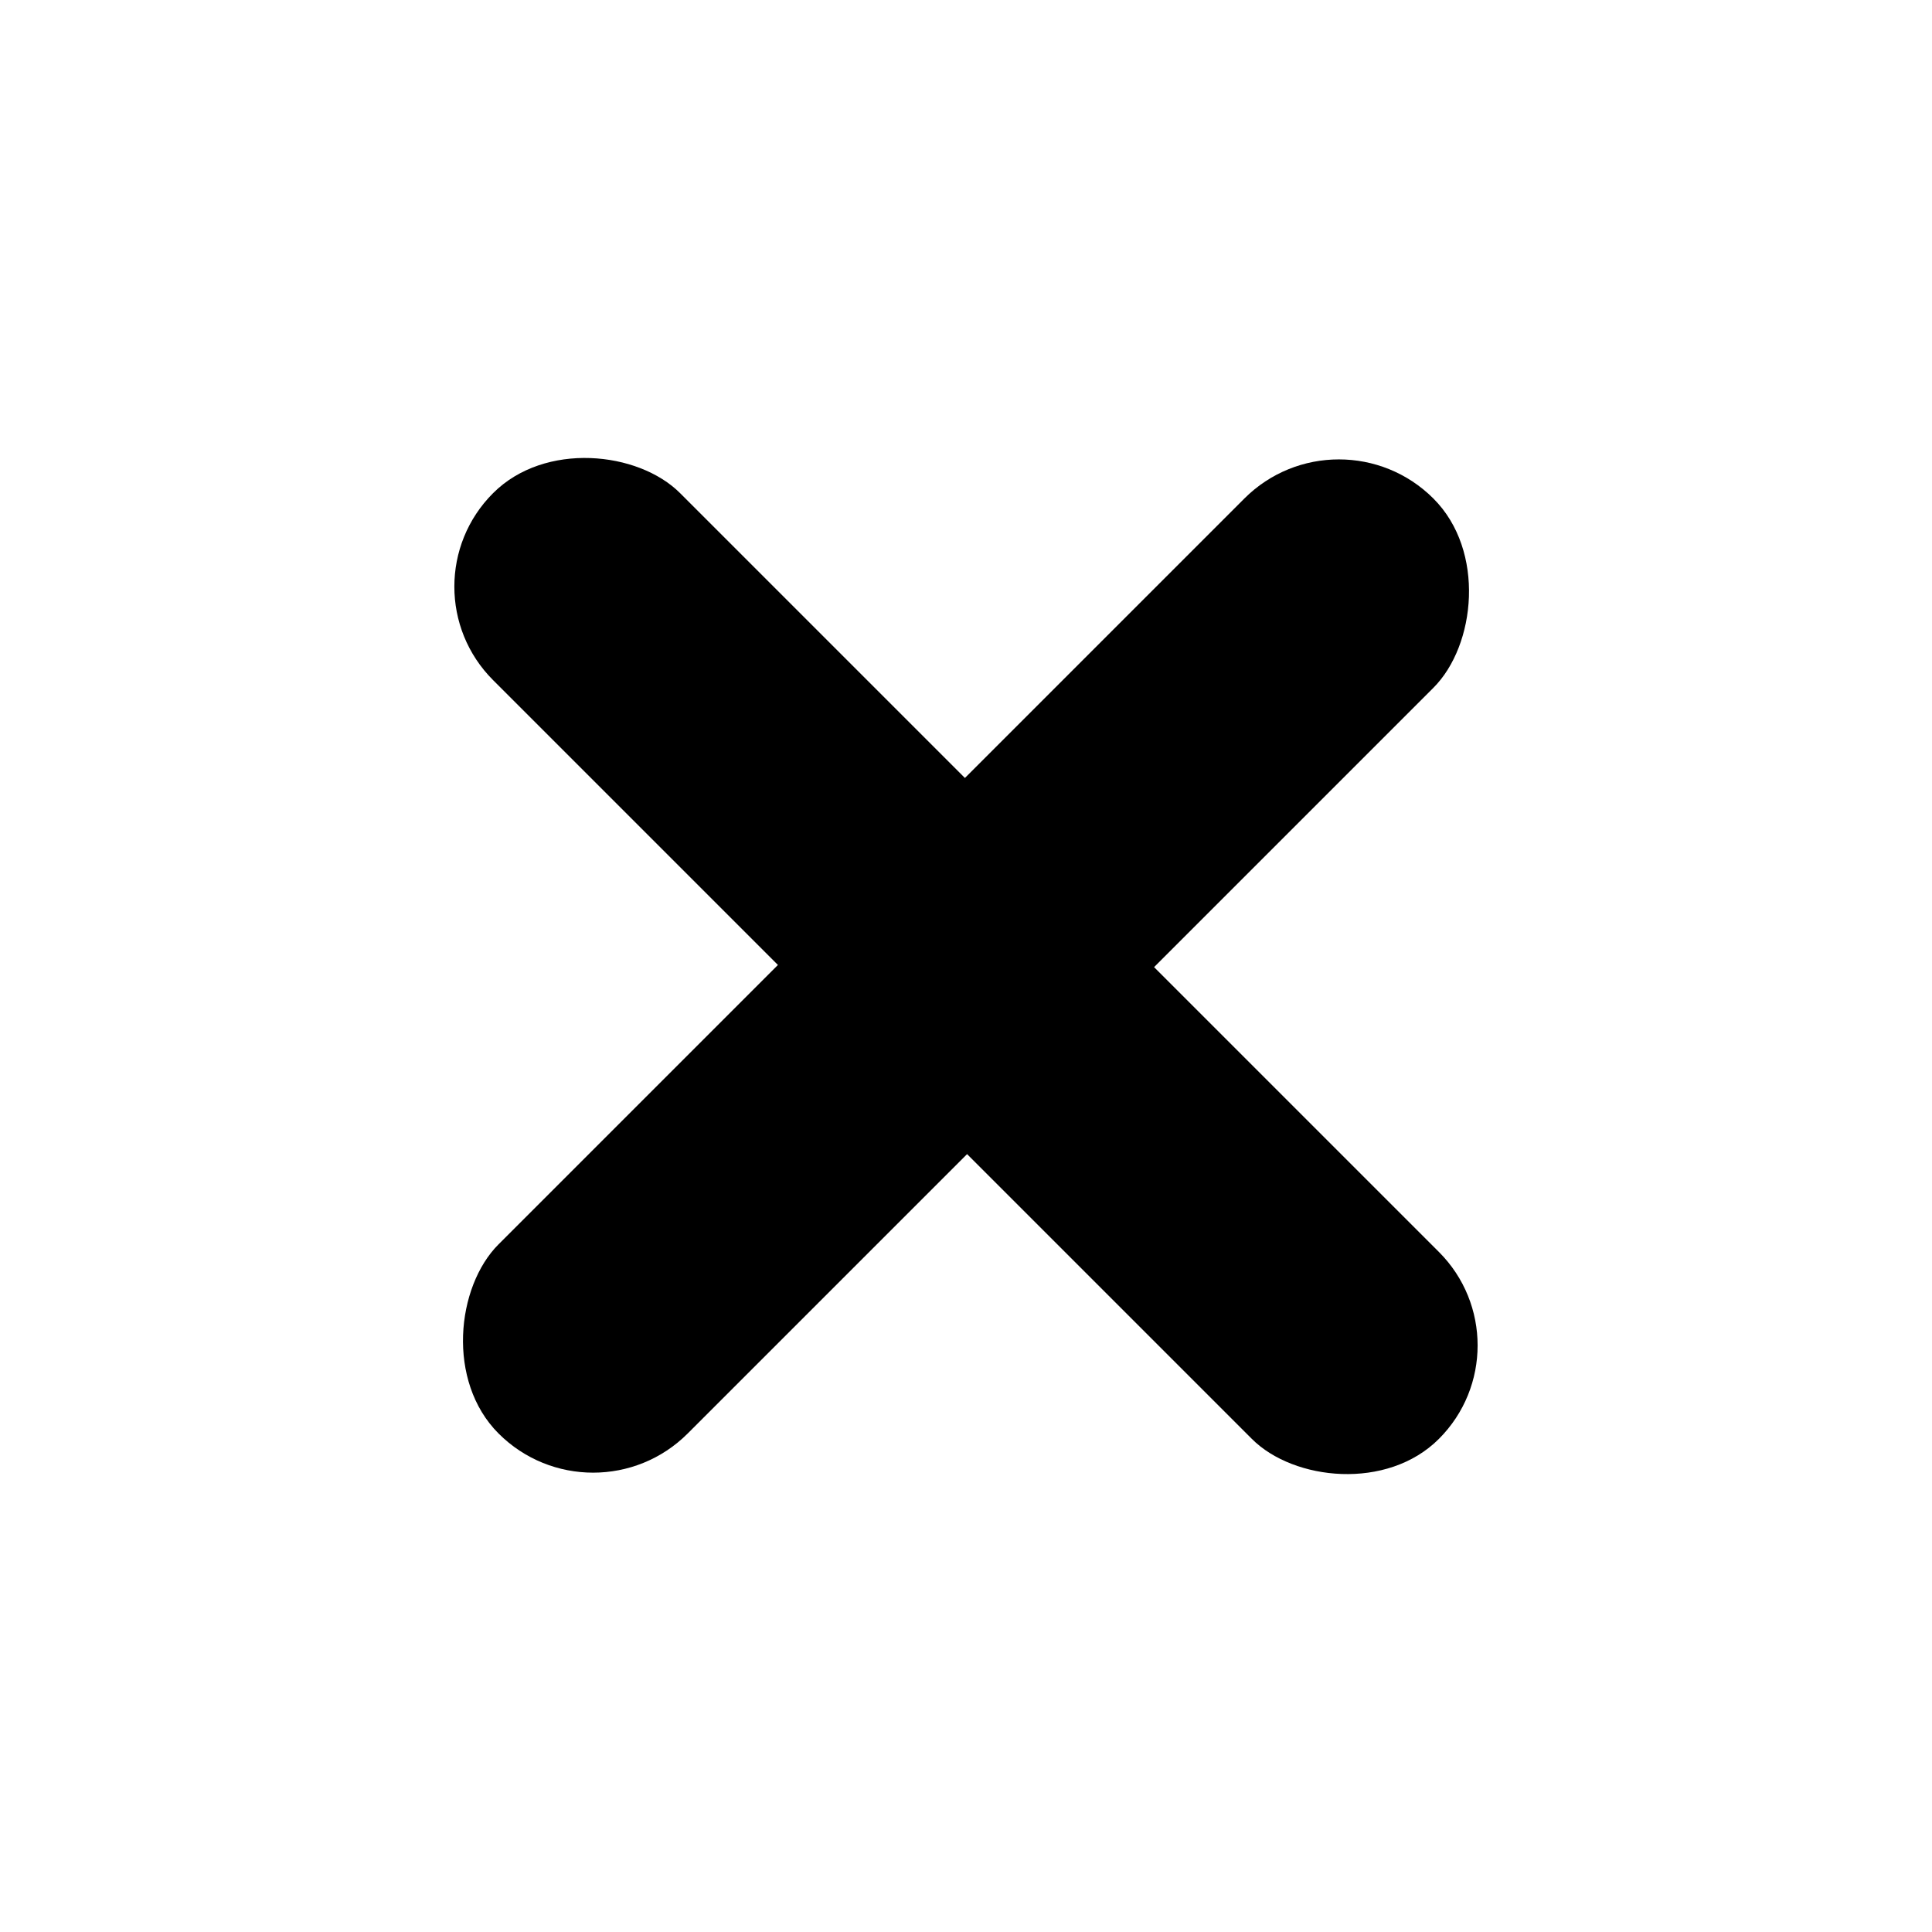
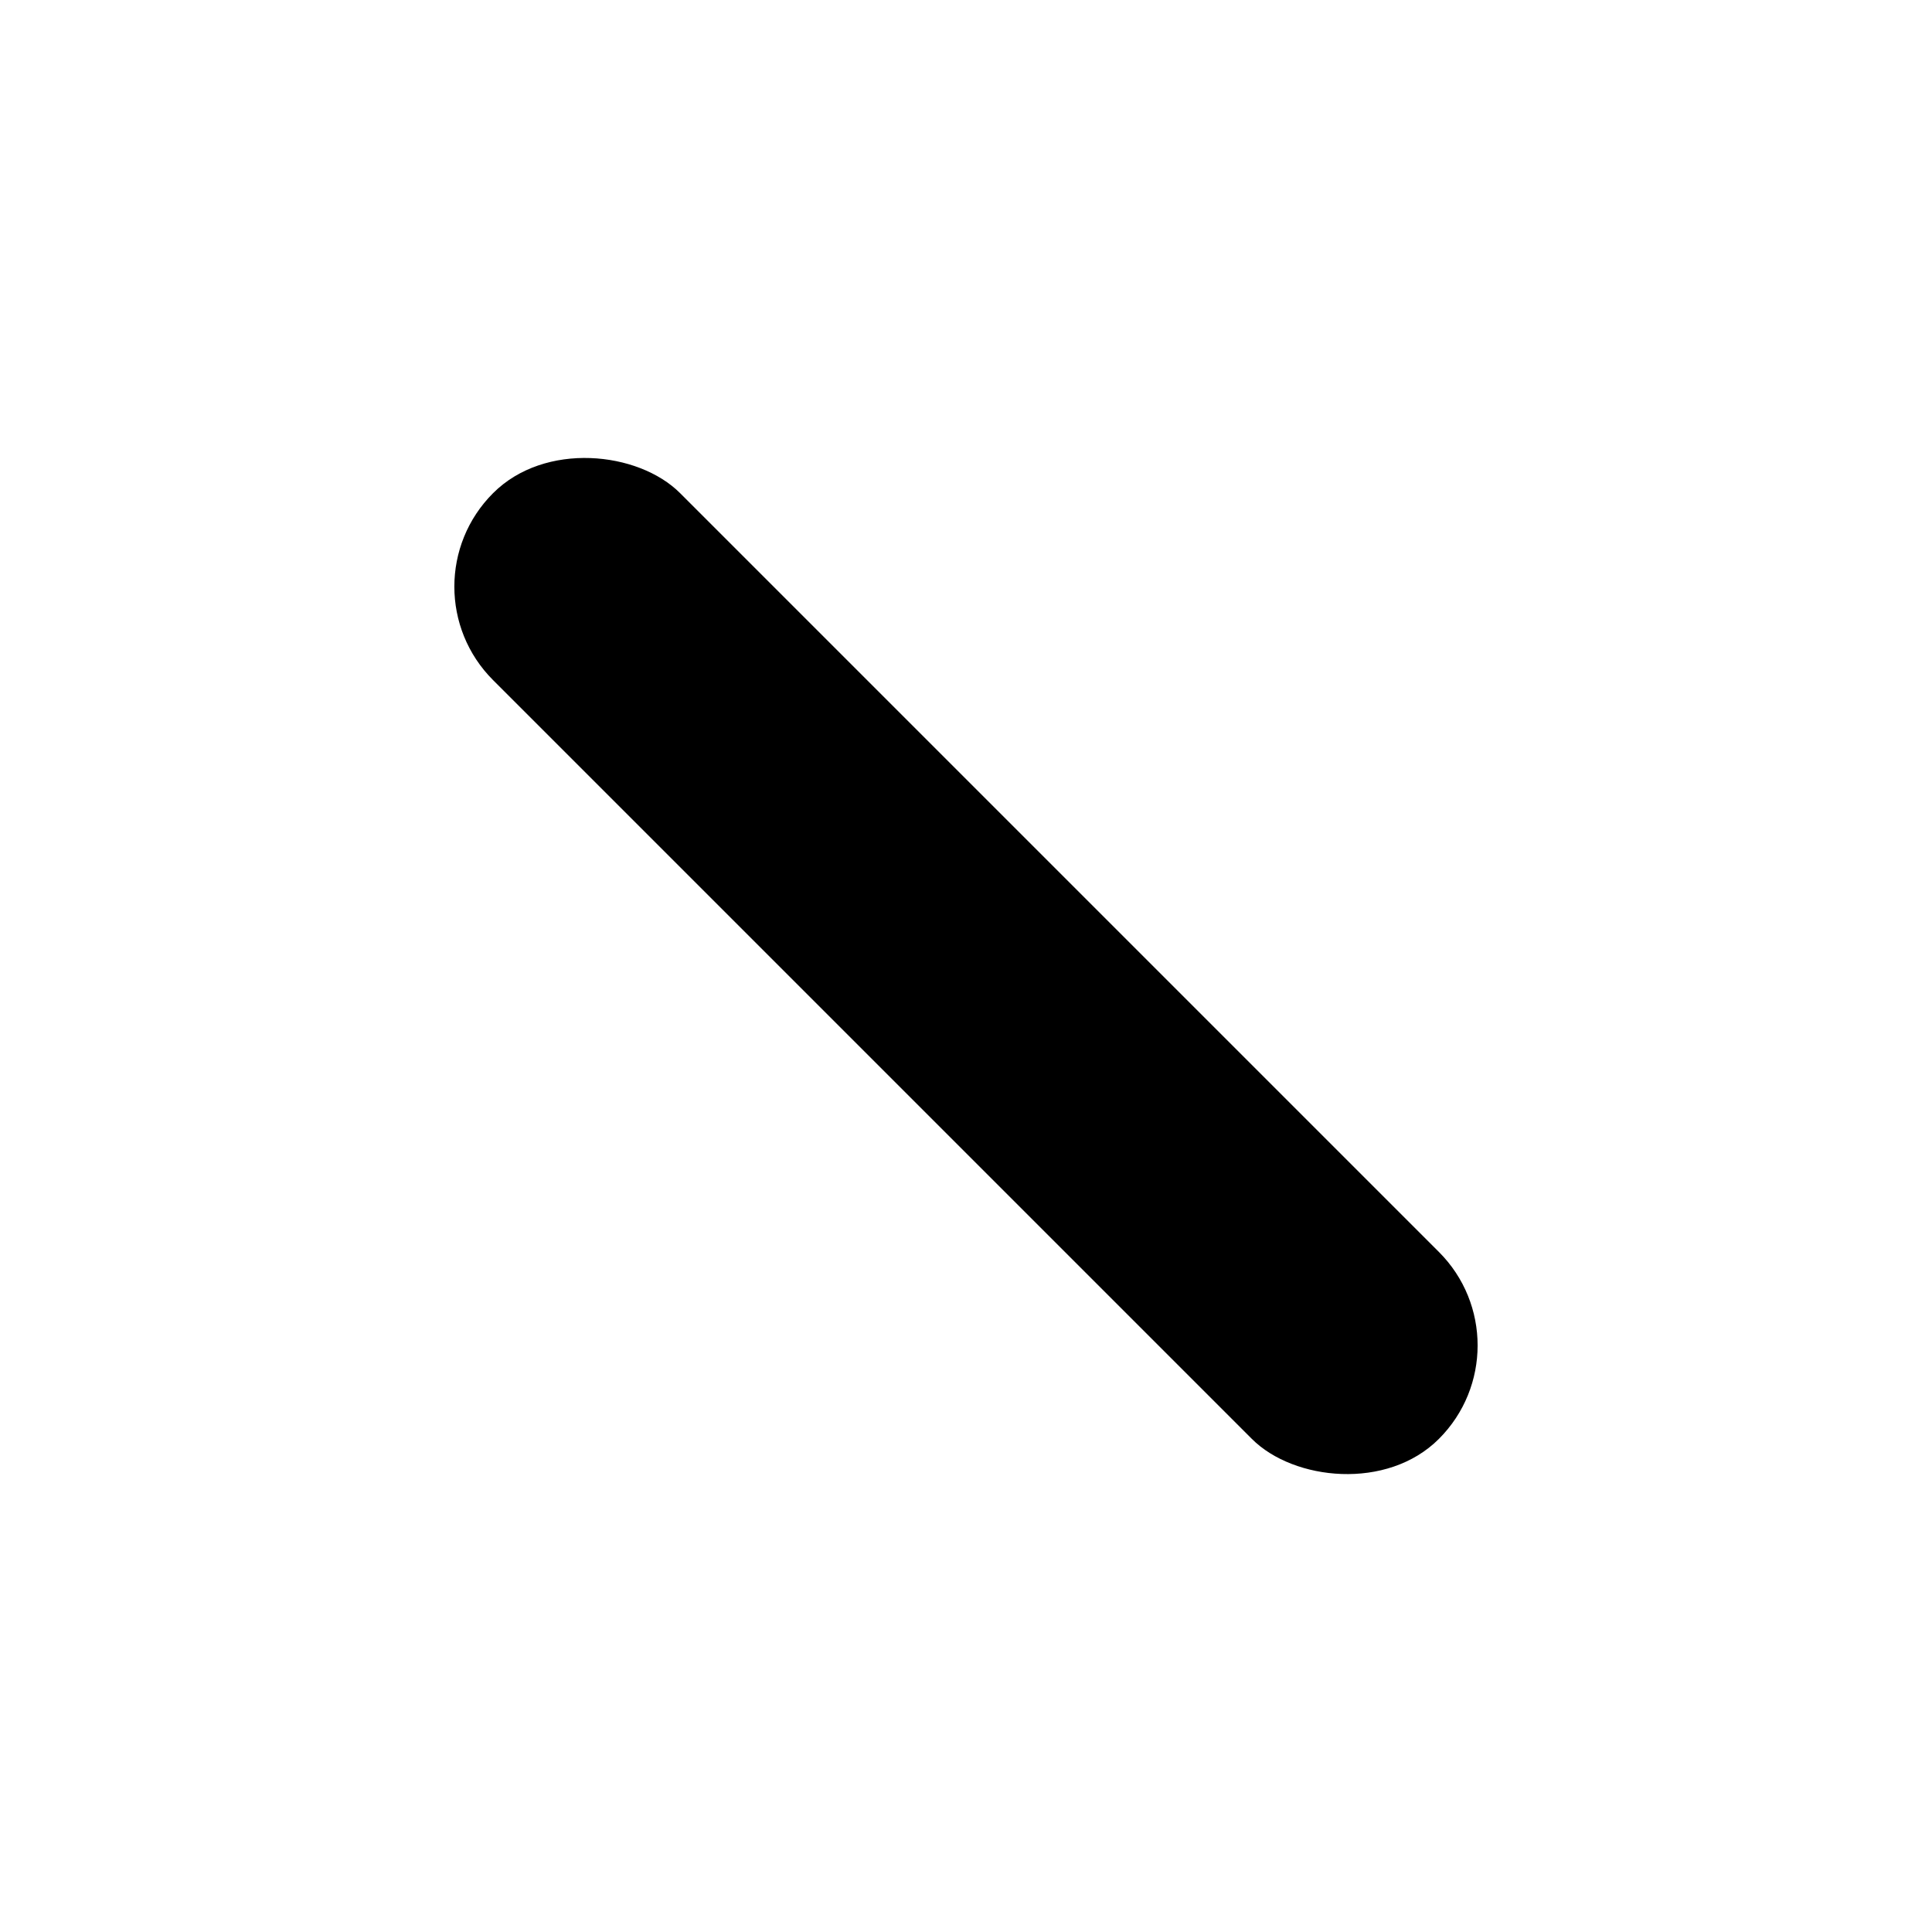
<svg xmlns="http://www.w3.org/2000/svg" width="26" height="26" viewBox="0 0 26 26" fill="none">
  <rect x="20.622" y="18.106" width="3.559" height="18" rx="1.779" transform="rotate(135 20.622 18.106)" fill="black" />
-   <rect x="7.982" y="20.564" width="3.6" height="17.793" rx="1.8" transform="rotate(-135 7.982 20.564)" fill="black" />
</svg>